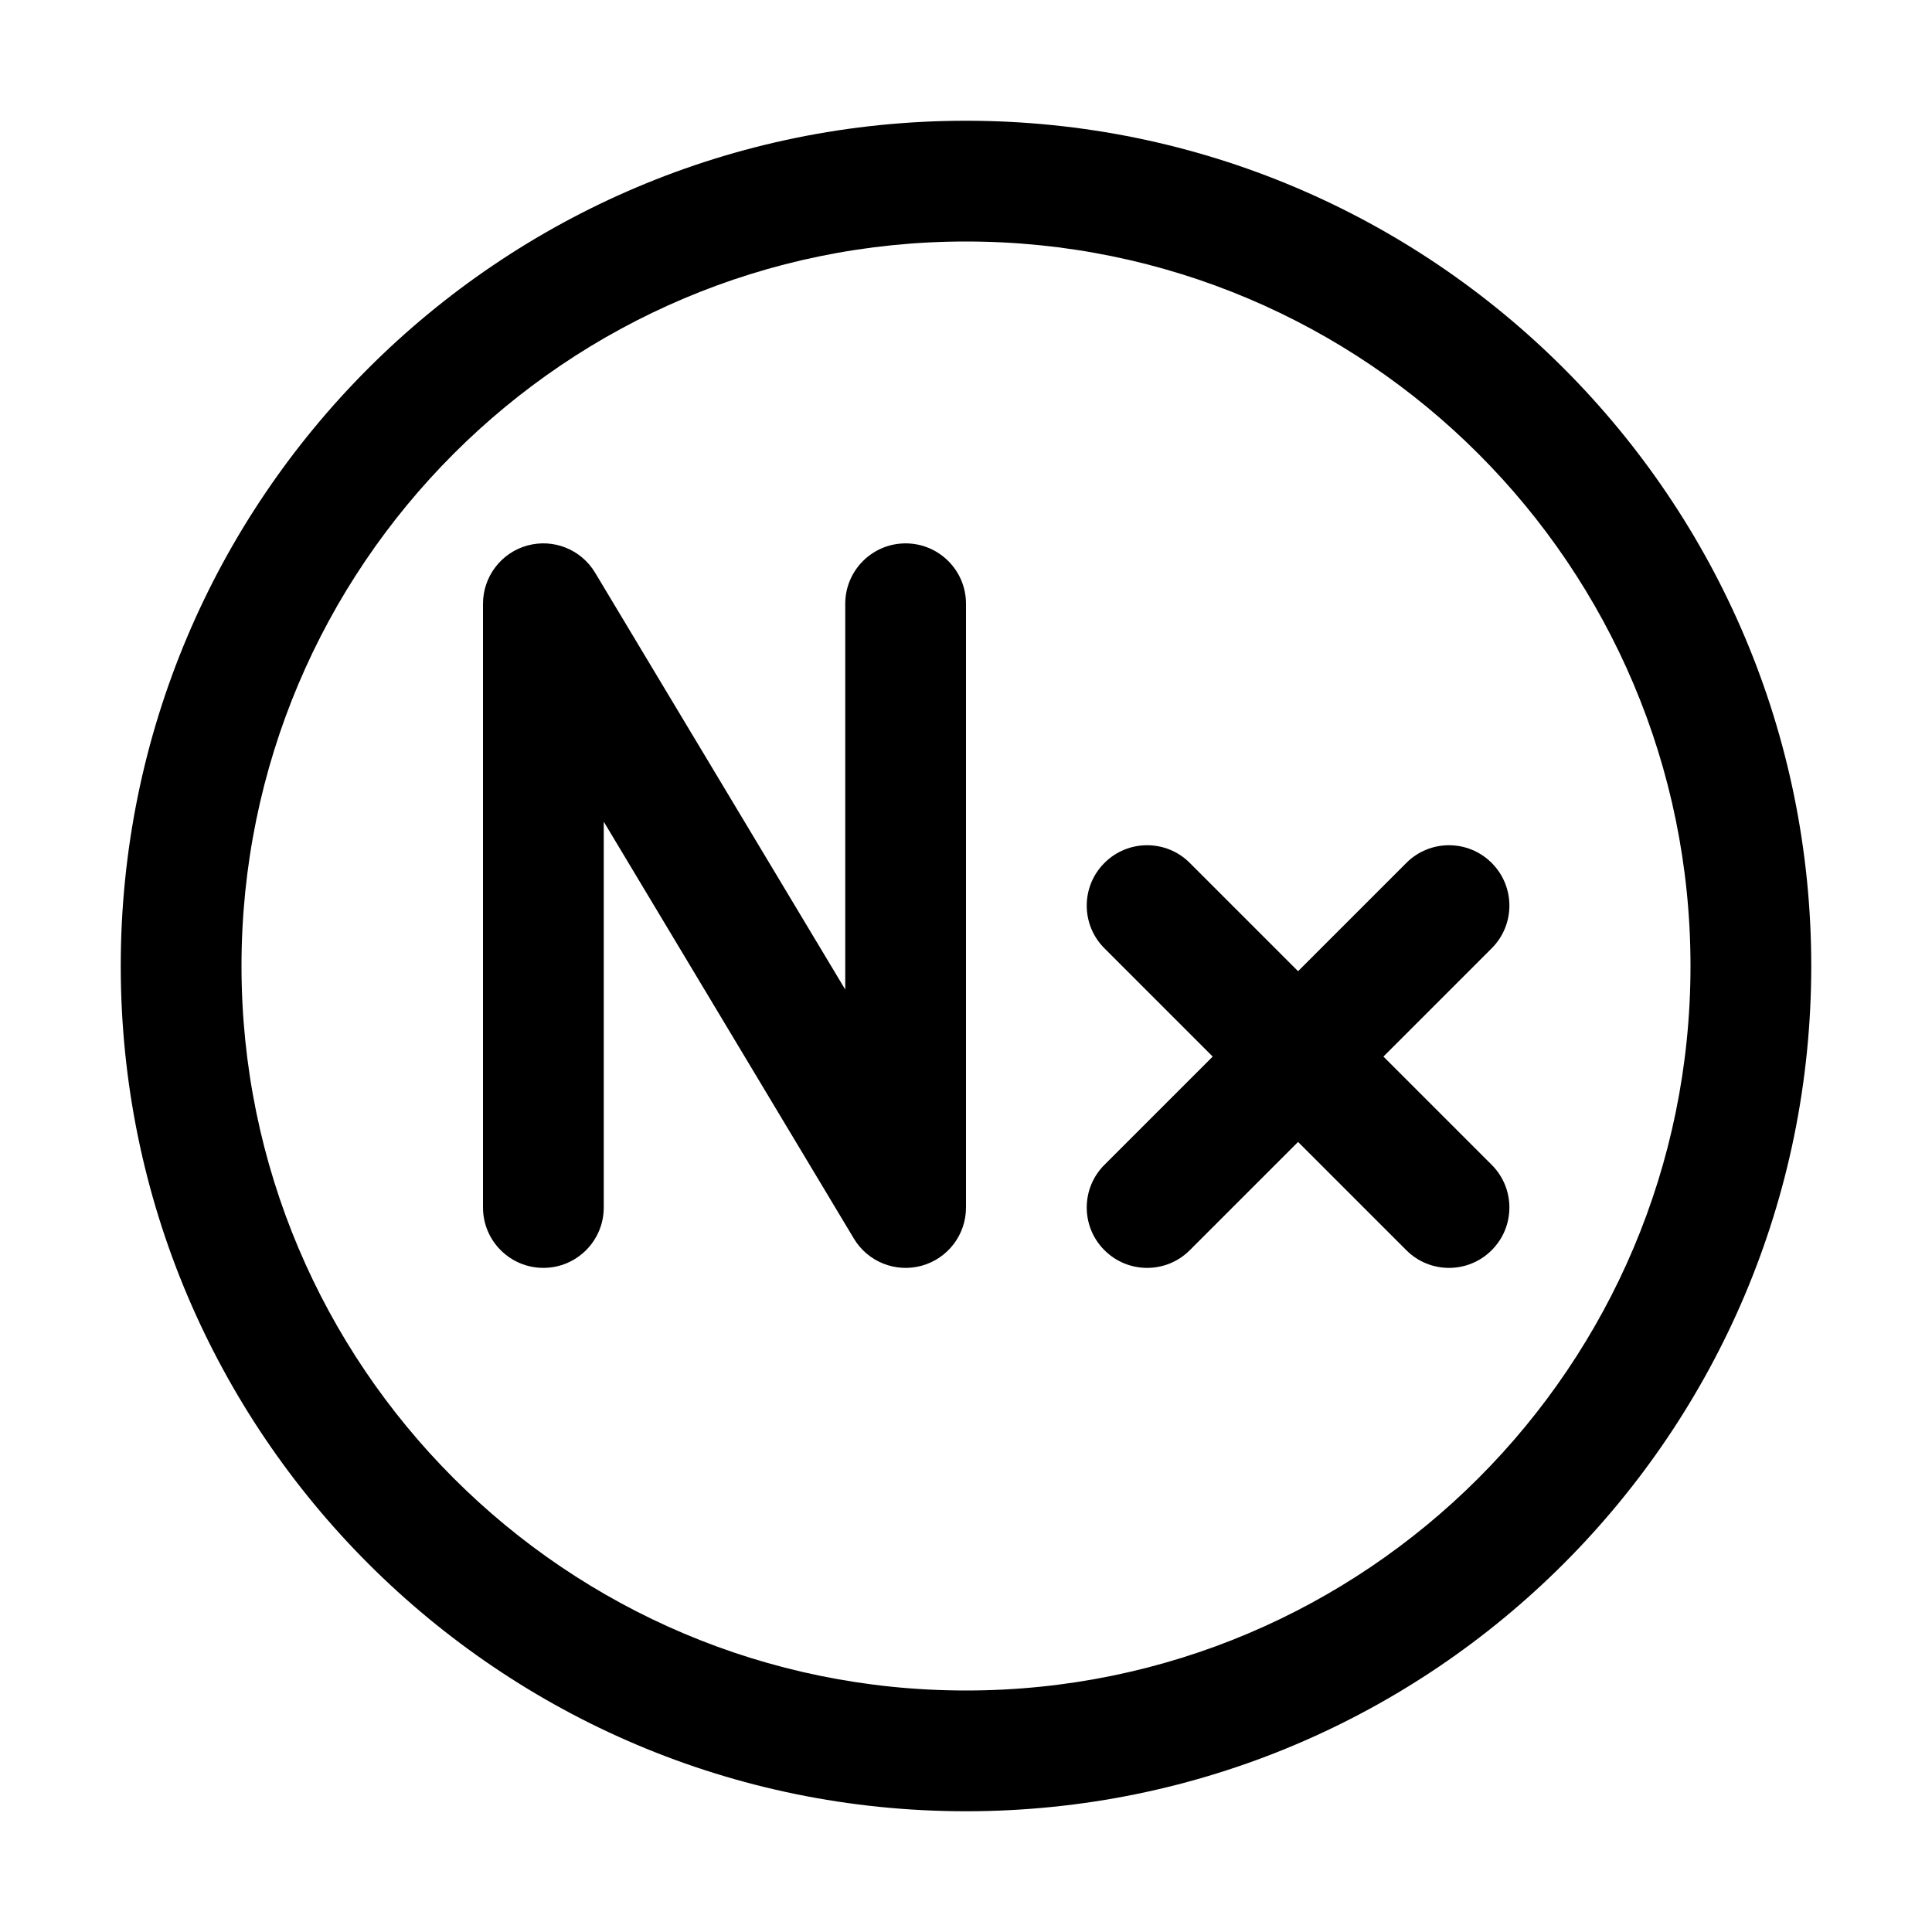
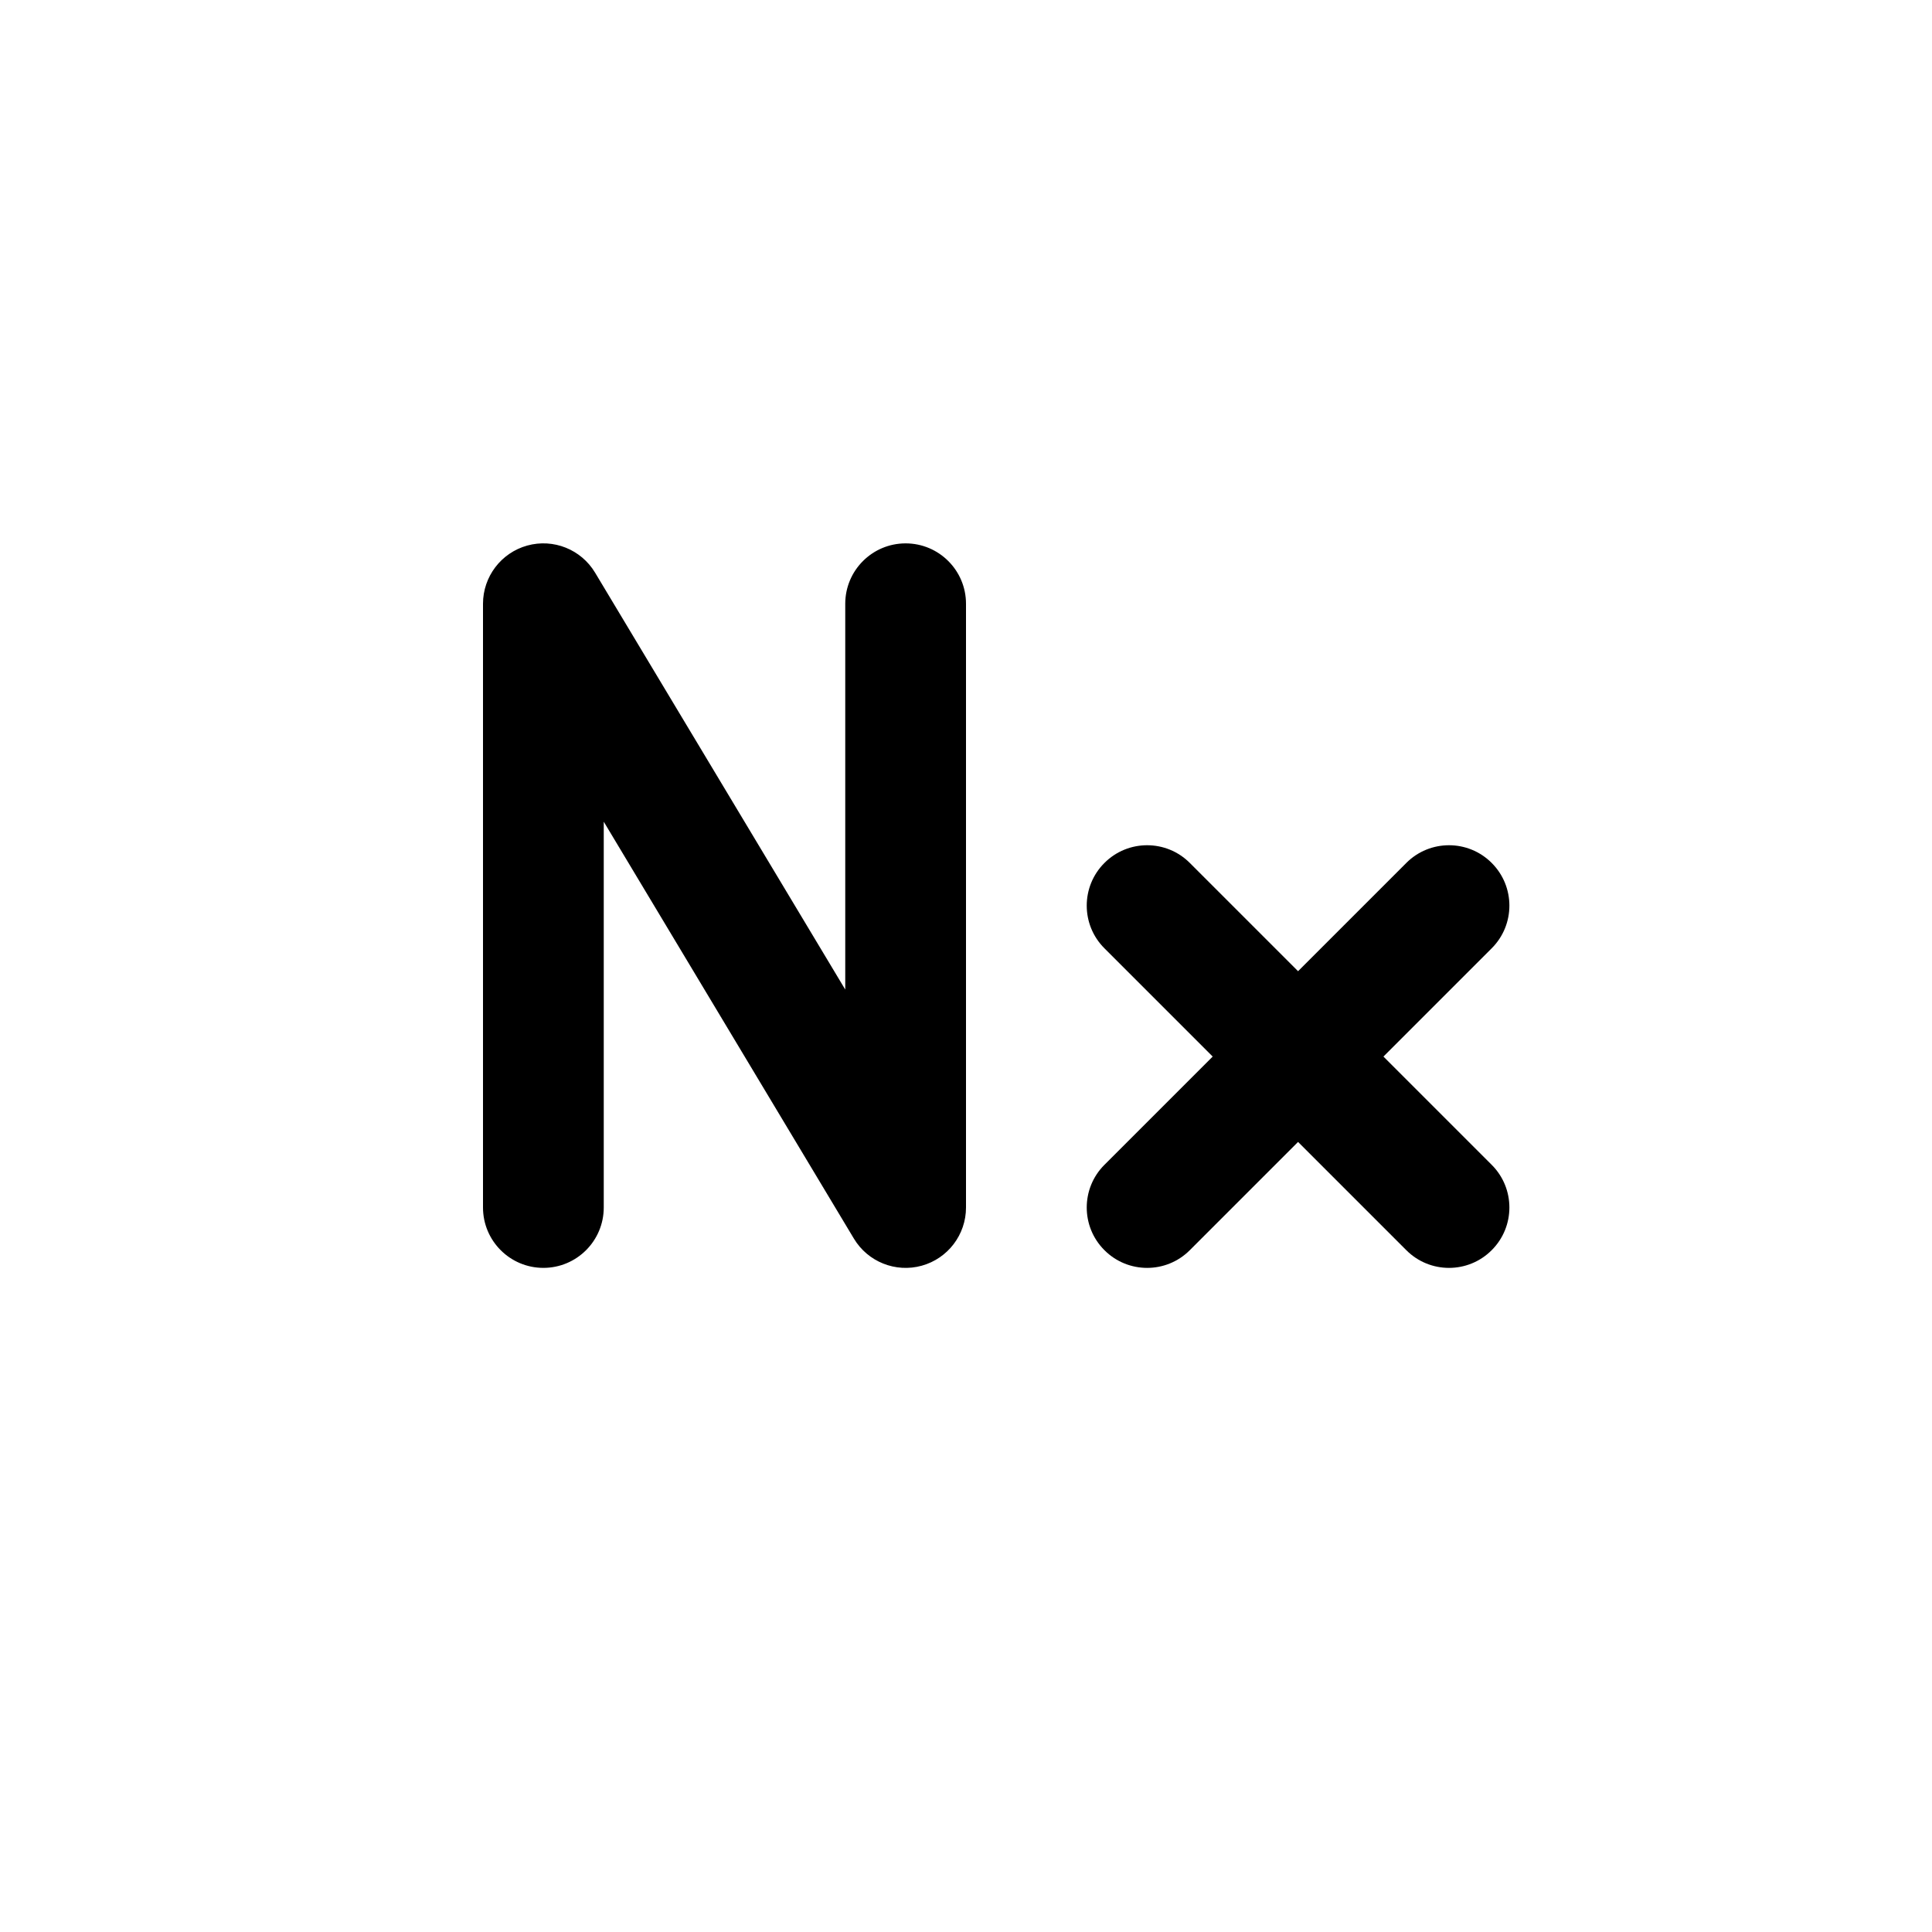
<svg xmlns="http://www.w3.org/2000/svg" width="32" height="32" viewBox="0 0 32 32" fill="none">
  <path d="M8.733 9.036C9.166 8.916 9.626 9.1 9.857 9.486L14 16.39V10C14 9.448 14.448 9 15 9C15.552 9 16 9.448 16 10V20C16 20.45 15.7 20.844 15.267 20.964C14.834 21.084 14.374 20.9 14.143 20.515L10 13.61V20C10 20.552 9.552 21 9 21C8.448 21 8 20.552 8 20V10C8 9.551 8.3 9.156 8.733 9.036Z" fill="black" />
  <path d="M19.707 14.293C19.317 13.902 18.683 13.902 18.293 14.293C17.902 14.683 17.902 15.317 18.293 15.707L20.086 17.5L18.293 19.293C17.902 19.683 17.902 20.317 18.293 20.707C18.683 21.098 19.317 21.098 19.707 20.707L21.5 18.914L23.293 20.707C23.683 21.098 24.317 21.098 24.707 20.707C25.098 20.317 25.098 19.683 24.707 19.293L22.914 17.5L24.707 15.707C25.098 15.317 25.098 14.683 24.707 14.293C24.317 13.902 23.683 13.902 23.293 14.293L21.5 16.086L19.707 14.293Z" fill="black" />
-   <path fill-rule="evenodd" clip-rule="evenodd" d="M16 2C8.268 2 2 8.268 2 16C2 23.732 8.268 30 16 30C23.732 30 30 23.732 30 16C30 8.268 23.732 2 16 2ZM4 16C4 9.373 9.373 4 16 4C22.627 4 28 9.373 28 16C28 22.627 22.627 28 16 28C9.373 28 4 22.627 4 16Z" fill="black" />
</svg>